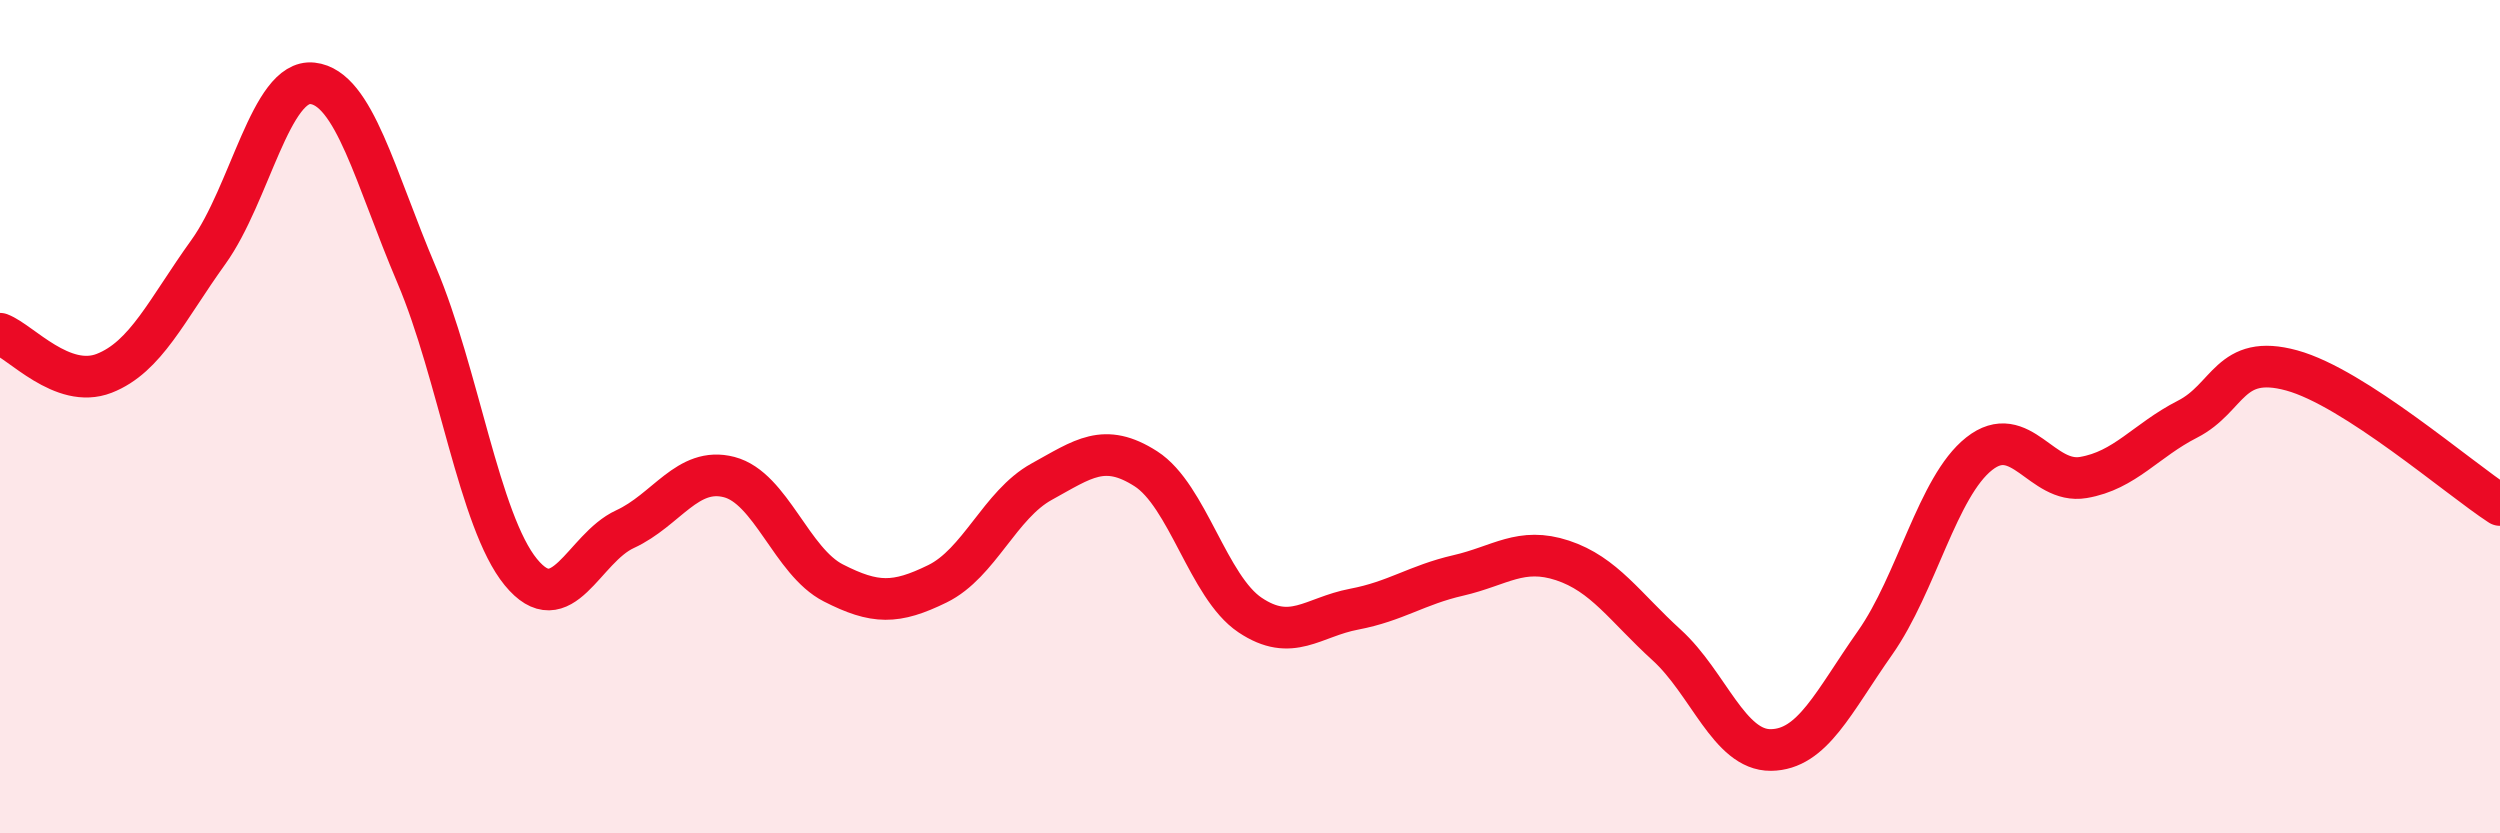
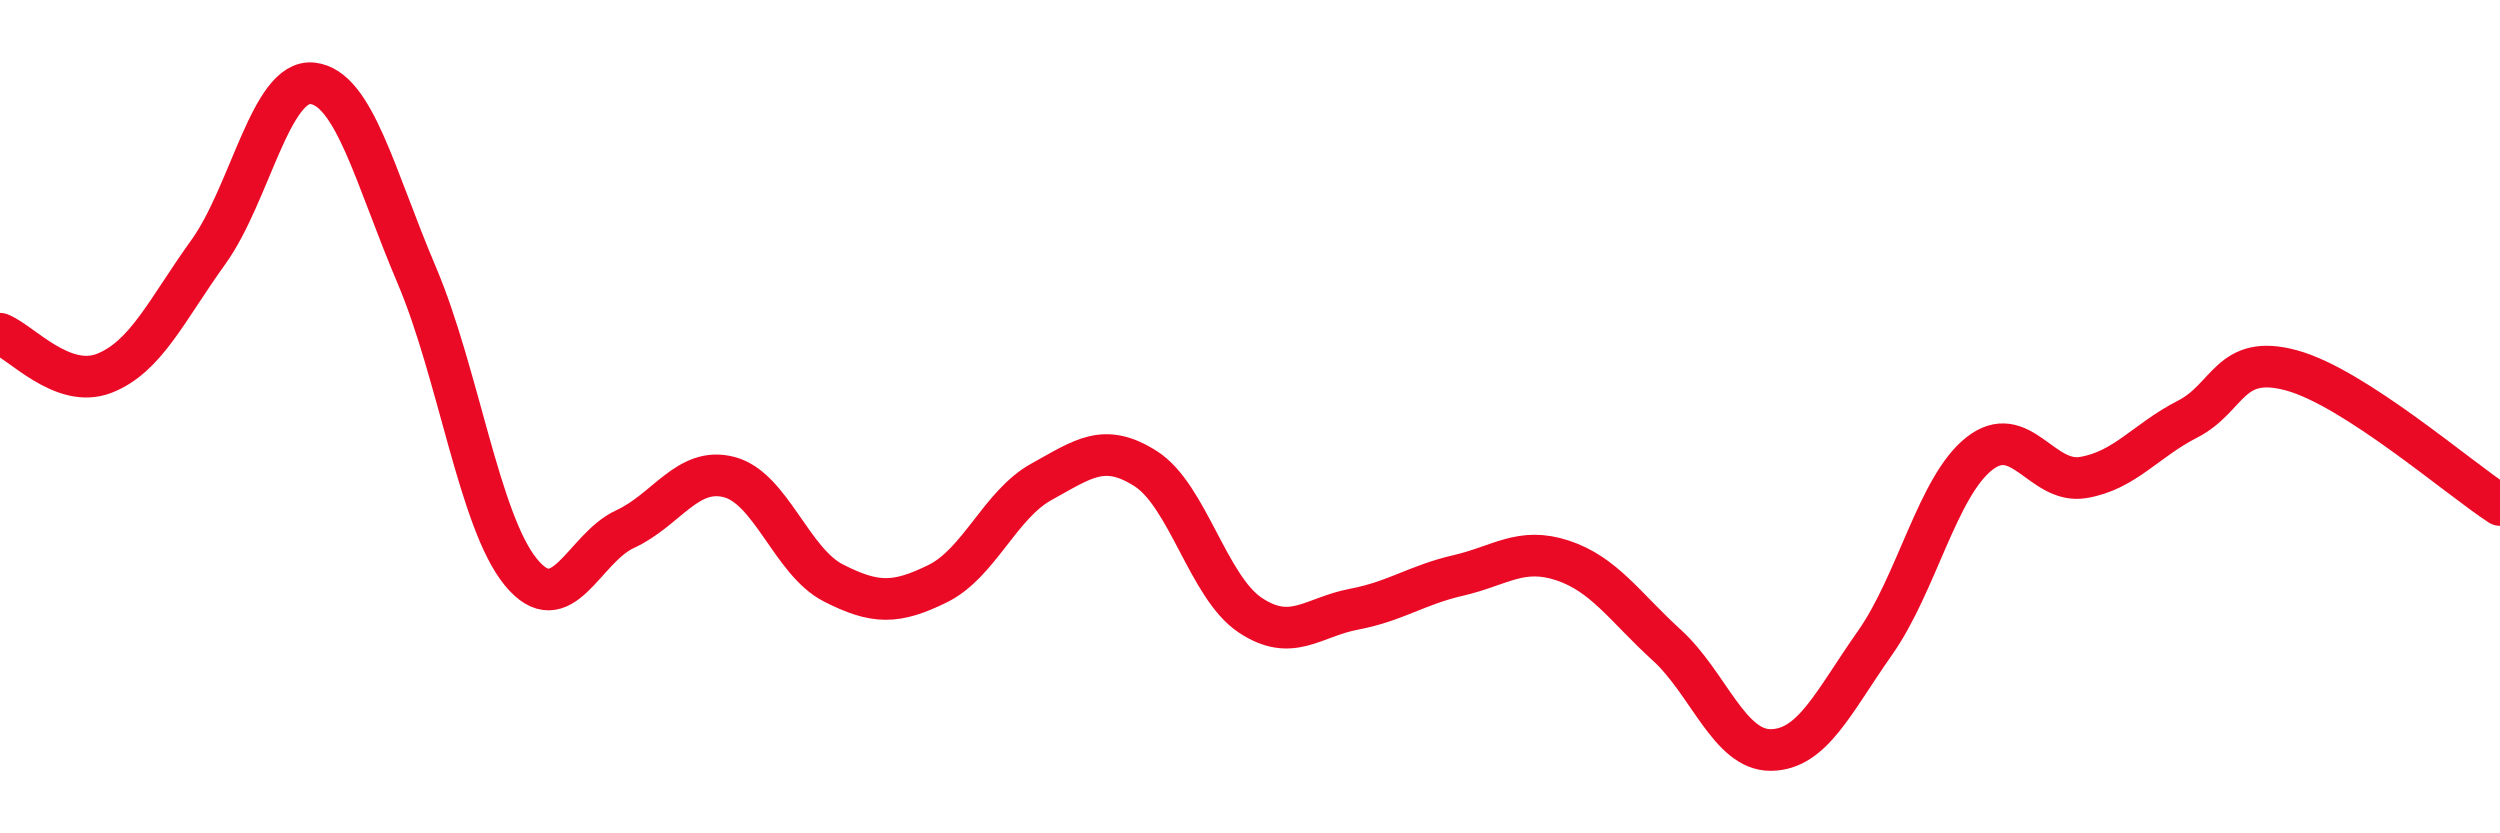
<svg xmlns="http://www.w3.org/2000/svg" width="60" height="20" viewBox="0 0 60 20">
-   <path d="M 0,8.01 C 0.5,8.2 1.5,9.35 2.5,8.96 C 3.5,8.57 4,7.44 5,6.05 C 6,4.66 6.5,1.89 7.5,2 C 8.5,2.11 9,4.25 10,6.6 C 11,8.95 11.5,12.51 12.5,13.73 C 13.5,14.95 14,13.16 15,12.7 C 16,12.24 16.5,11.19 17.5,11.45 C 18.5,11.71 19,13.48 20,13.99 C 21,14.5 21.5,14.5 22.5,14.01 C 23.5,13.52 24,12.11 25,11.56 C 26,11.01 26.5,10.61 27.5,11.25 C 28.5,11.89 29,14.09 30,14.76 C 31,15.43 31.5,14.81 32.5,14.62 C 33.5,14.43 34,14.04 35,13.81 C 36,13.58 36.5,13.12 37.5,13.45 C 38.5,13.78 39,14.57 40,15.48 C 41,16.39 41.5,18.01 42.5,18 C 43.5,17.99 44,16.85 45,15.43 C 46,14.01 46.5,11.68 47.5,10.89 C 48.5,10.1 49,11.63 50,11.46 C 51,11.29 51.5,10.57 52.5,10.06 C 53.5,9.55 53.5,8.48 55,8.89 C 56.5,9.3 59,11.47 60,12.12L60 20L0 20Z" fill="#EB0A25" opacity="0.1" stroke-linecap="round" stroke-linejoin="round" />
  <path d="M 0,8.01 C 0.5,8.2 1.5,9.35 2.5,8.96 C 3.5,8.57 4,7.44 5,6.05 C 6,4.66 6.5,1.89 7.5,2 C 8.5,2.11 9,4.25 10,6.6 C 11,8.95 11.5,12.51 12.5,13.73 C 13.5,14.95 14,13.16 15,12.7 C 16,12.24 16.5,11.19 17.5,11.45 C 18.5,11.71 19,13.48 20,13.99 C 21,14.5 21.5,14.5 22.5,14.01 C 23.5,13.52 24,12.11 25,11.56 C 26,11.01 26.5,10.61 27.5,11.25 C 28.5,11.89 29,14.09 30,14.76 C 31,15.43 31.5,14.81 32.5,14.62 C 33.5,14.43 34,14.04 35,13.81 C 36,13.58 36.5,13.12 37.5,13.45 C 38.5,13.78 39,14.57 40,15.48 C 41,16.39 41.5,18.01 42.5,18 C 43.5,17.99 44,16.85 45,15.43 C 46,14.01 46.5,11.68 47.5,10.89 C 48.5,10.1 49,11.63 50,11.46 C 51,11.29 51.5,10.57 52.5,10.06 C 53.5,9.55 53.5,8.48 55,8.89 C 56.5,9.3 59,11.47 60,12.12" stroke="#EB0A25" stroke-width="1" fill="none" stroke-linecap="round" stroke-linejoin="round" />
</svg>